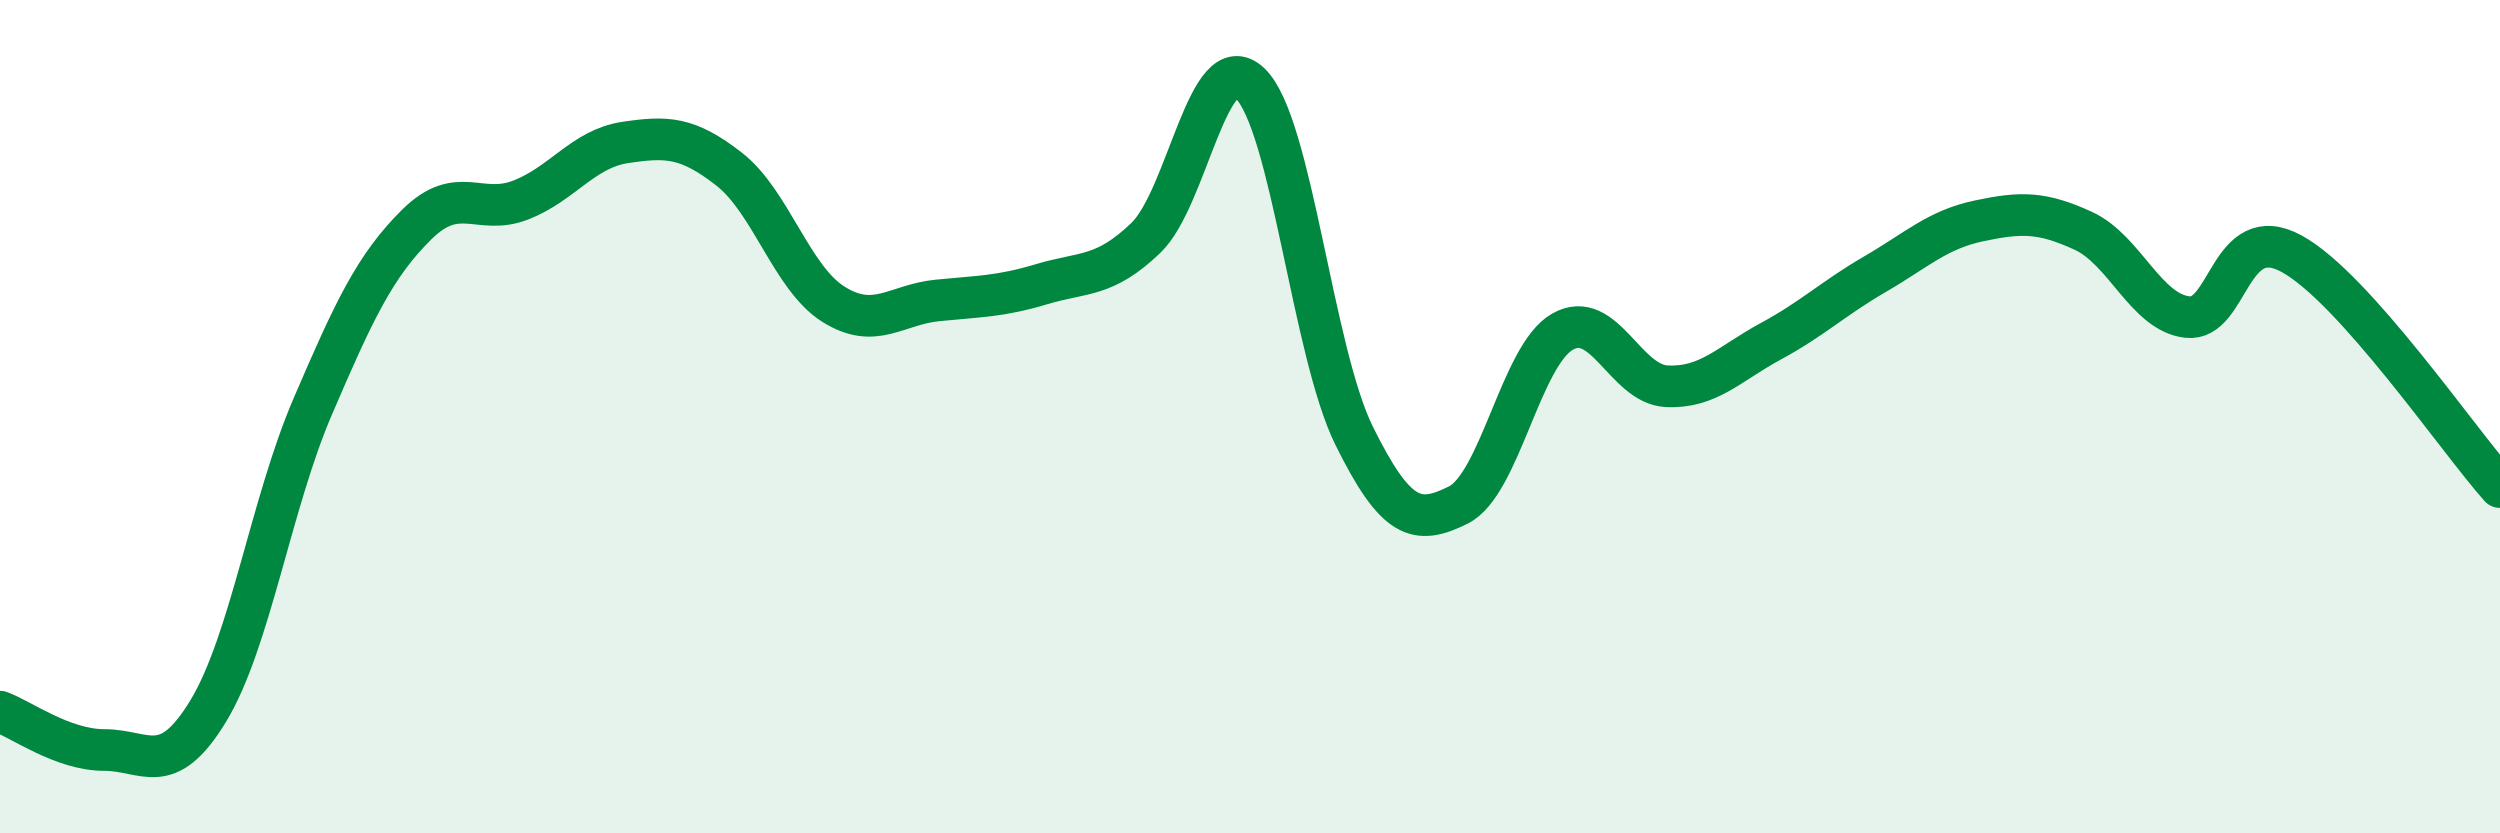
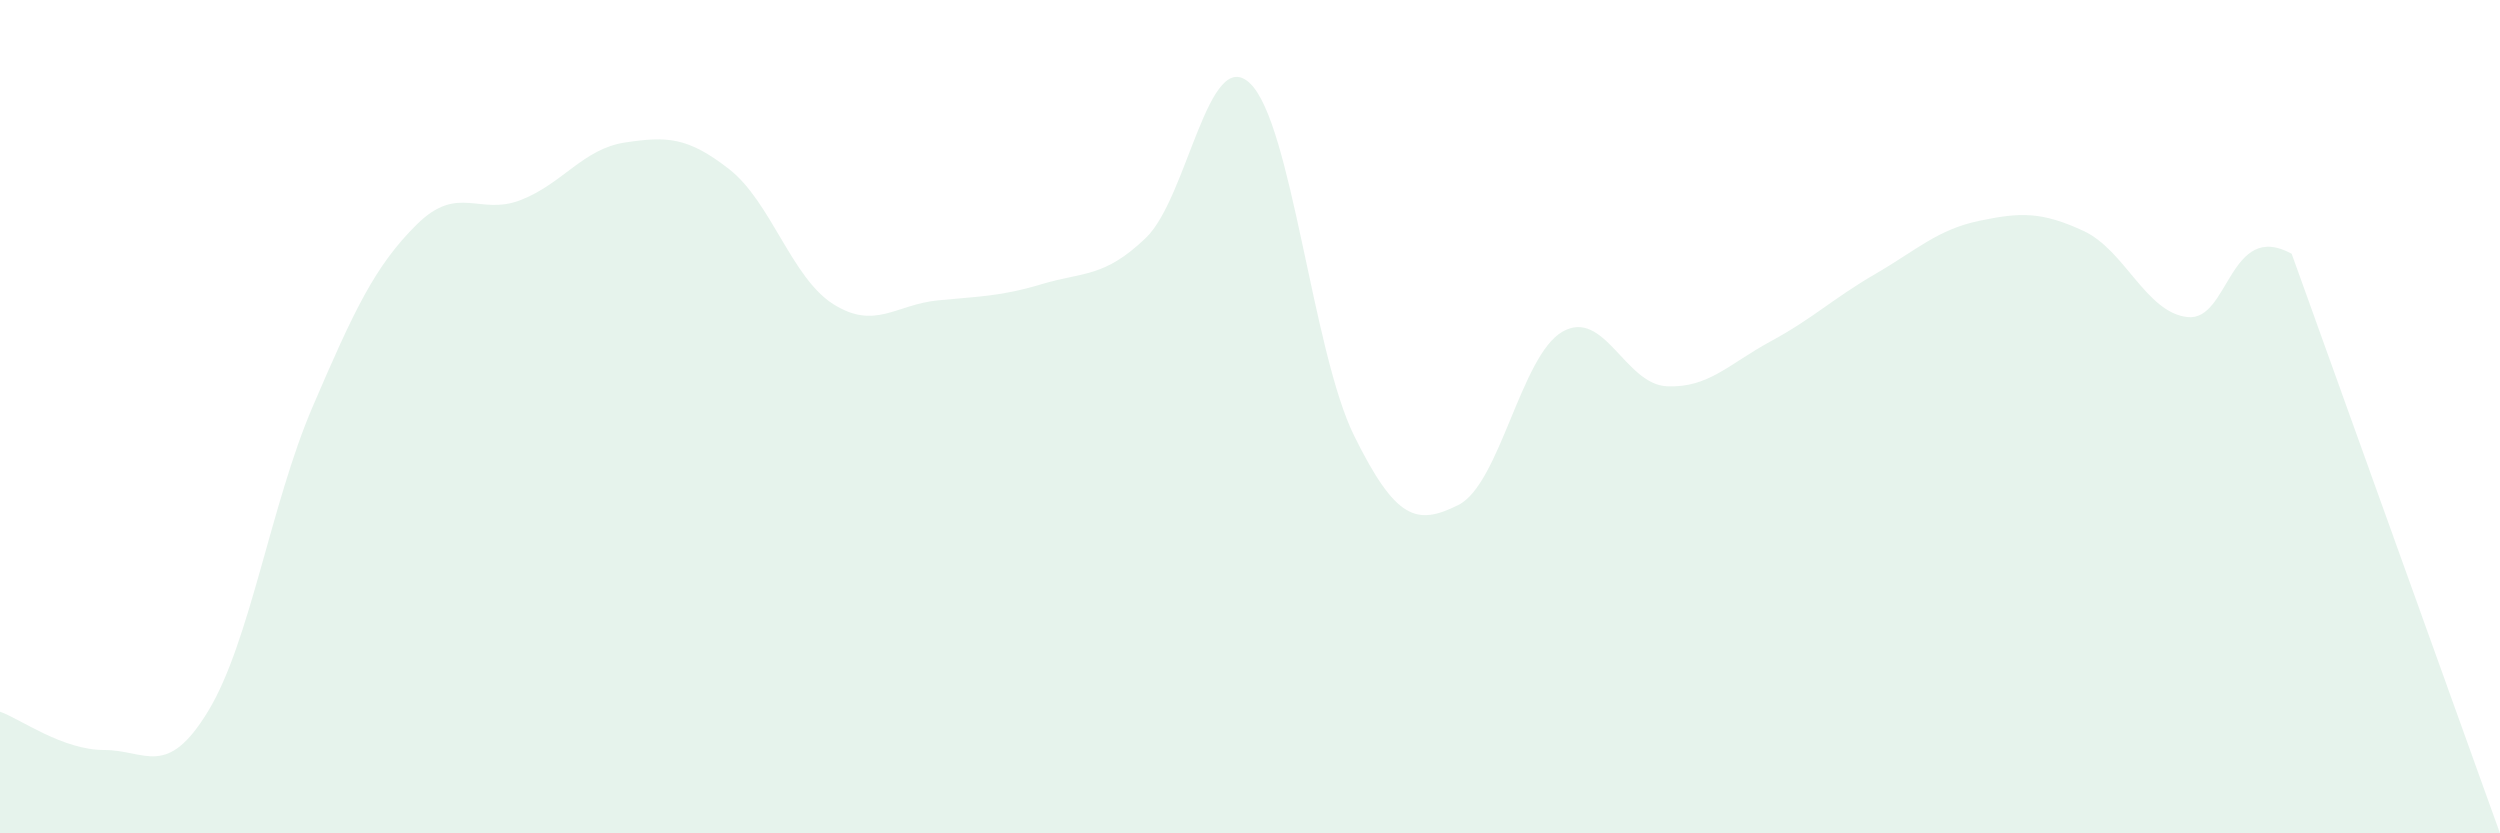
<svg xmlns="http://www.w3.org/2000/svg" width="60" height="20" viewBox="0 0 60 20">
-   <path d="M 0,17.08 C 0.5,17.26 1.5,18 2.5,18 C 3.5,18 4,18.71 5,17.06 C 6,15.41 6.5,12.1 7.5,9.77 C 8.5,7.44 9,6.38 10,5.39 C 11,4.4 11.5,5.19 12.5,4.8 C 13.5,4.41 14,3.57 15,3.42 C 16,3.27 16.5,3.28 17.5,4.06 C 18.5,4.84 19,6.67 20,7.3 C 21,7.93 21.5,7.31 22.5,7.21 C 23.5,7.11 24,7.12 25,6.82 C 26,6.52 26.5,6.67 27.5,5.71 C 28.5,4.75 29,1.05 30,2 C 31,2.95 31.5,8.44 32.5,10.46 C 33.5,12.48 34,12.62 35,12.12 C 36,11.62 36.5,8.53 37.5,7.96 C 38.5,7.39 39,9.22 40,9.27 C 41,9.32 41.5,8.73 42.5,8.19 C 43.5,7.65 44,7.16 45,6.58 C 46,6 46.5,5.51 47.5,5.3 C 48.5,5.09 49,5.08 50,5.54 C 51,6 51.5,7.5 52.5,7.61 C 53.5,7.72 53.5,5.27 55,6.09 C 56.5,6.91 59,10.57 60,11.69L60 20L0 20Z" fill="#008740" opacity="0.1" stroke-linecap="round" stroke-linejoin="round" />
-   <path d="M 0,17.08 C 0.5,17.26 1.5,18 2.5,18 C 3.5,18 4,18.71 5,17.06 C 6,15.41 6.5,12.1 7.5,9.77 C 8.5,7.44 9,6.38 10,5.39 C 11,4.4 11.5,5.19 12.5,4.8 C 13.5,4.41 14,3.57 15,3.42 C 16,3.27 16.5,3.28 17.5,4.06 C 18.5,4.84 19,6.67 20,7.3 C 21,7.93 21.5,7.31 22.5,7.21 C 23.5,7.11 24,7.12 25,6.82 C 26,6.52 26.5,6.67 27.5,5.71 C 28.5,4.75 29,1.05 30,2 C 31,2.95 31.5,8.44 32.5,10.46 C 33.5,12.48 34,12.62 35,12.12 C 36,11.62 36.5,8.53 37.5,7.96 C 38.5,7.39 39,9.22 40,9.27 C 41,9.32 41.5,8.73 42.5,8.19 C 43.5,7.65 44,7.16 45,6.58 C 46,6 46.5,5.51 47.5,5.3 C 48.5,5.09 49,5.08 50,5.54 C 51,6 51.5,7.5 52.5,7.61 C 53.5,7.72 53.5,5.27 55,6.09 C 56.5,6.91 59,10.57 60,11.69" stroke="#008740" stroke-width="1" fill="none" stroke-linecap="round" stroke-linejoin="round" />
+   <path d="M 0,17.08 C 0.5,17.26 1.5,18 2.5,18 C 3.5,18 4,18.71 5,17.06 C 6,15.41 6.5,12.1 7.5,9.77 C 8.5,7.44 9,6.38 10,5.39 C 11,4.4 11.5,5.19 12.5,4.8 C 13.5,4.41 14,3.57 15,3.42 C 16,3.27 16.5,3.28 17.5,4.06 C 18.5,4.84 19,6.67 20,7.3 C 21,7.93 21.5,7.31 22.5,7.21 C 23.5,7.11 24,7.12 25,6.82 C 26,6.52 26.5,6.67 27.5,5.71 C 28.5,4.75 29,1.05 30,2 C 31,2.95 31.5,8.44 32.5,10.46 C 33.5,12.48 34,12.62 35,12.12 C 36,11.62 36.5,8.53 37.5,7.96 C 38.5,7.39 39,9.22 40,9.27 C 41,9.32 41.5,8.73 42.5,8.19 C 43.5,7.65 44,7.16 45,6.58 C 46,6 46.5,5.51 47.5,5.3 C 48.5,5.09 49,5.08 50,5.54 C 51,6 51.5,7.5 52.5,7.61 C 53.5,7.72 53.5,5.27 55,6.09 L60 20L0 20Z" fill="#008740" opacity="0.1" stroke-linecap="round" stroke-linejoin="round" />
</svg>